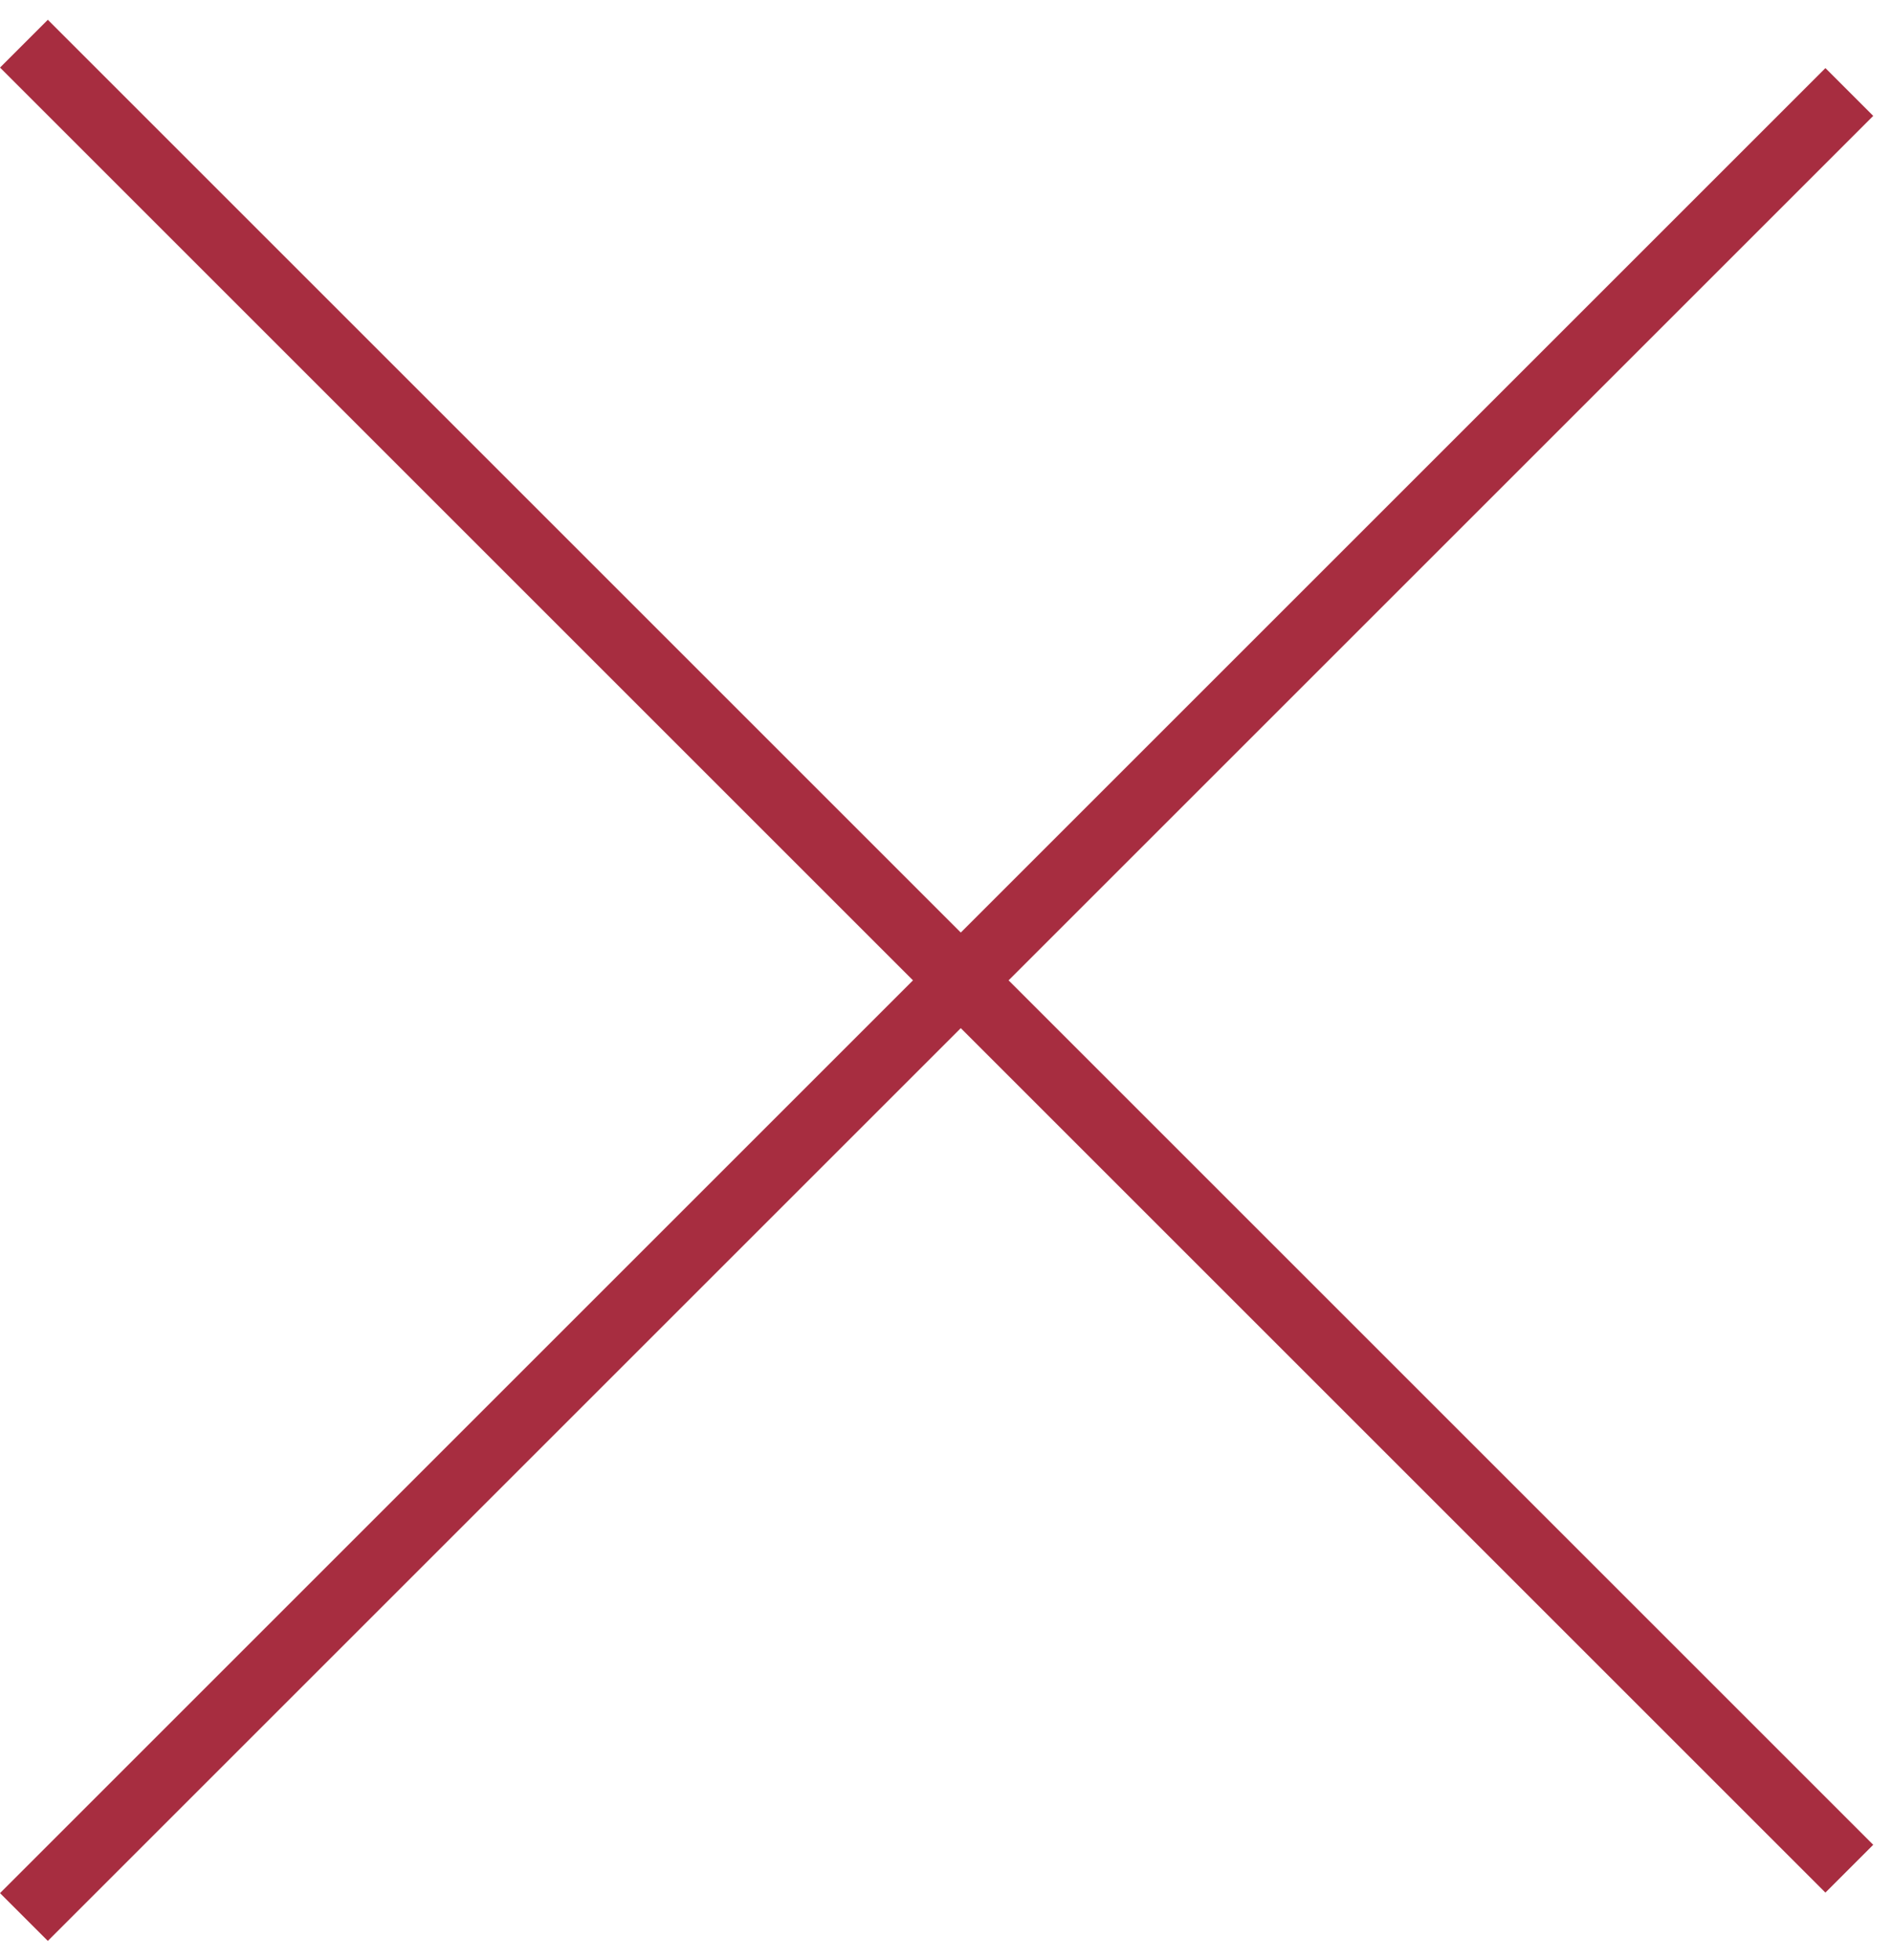
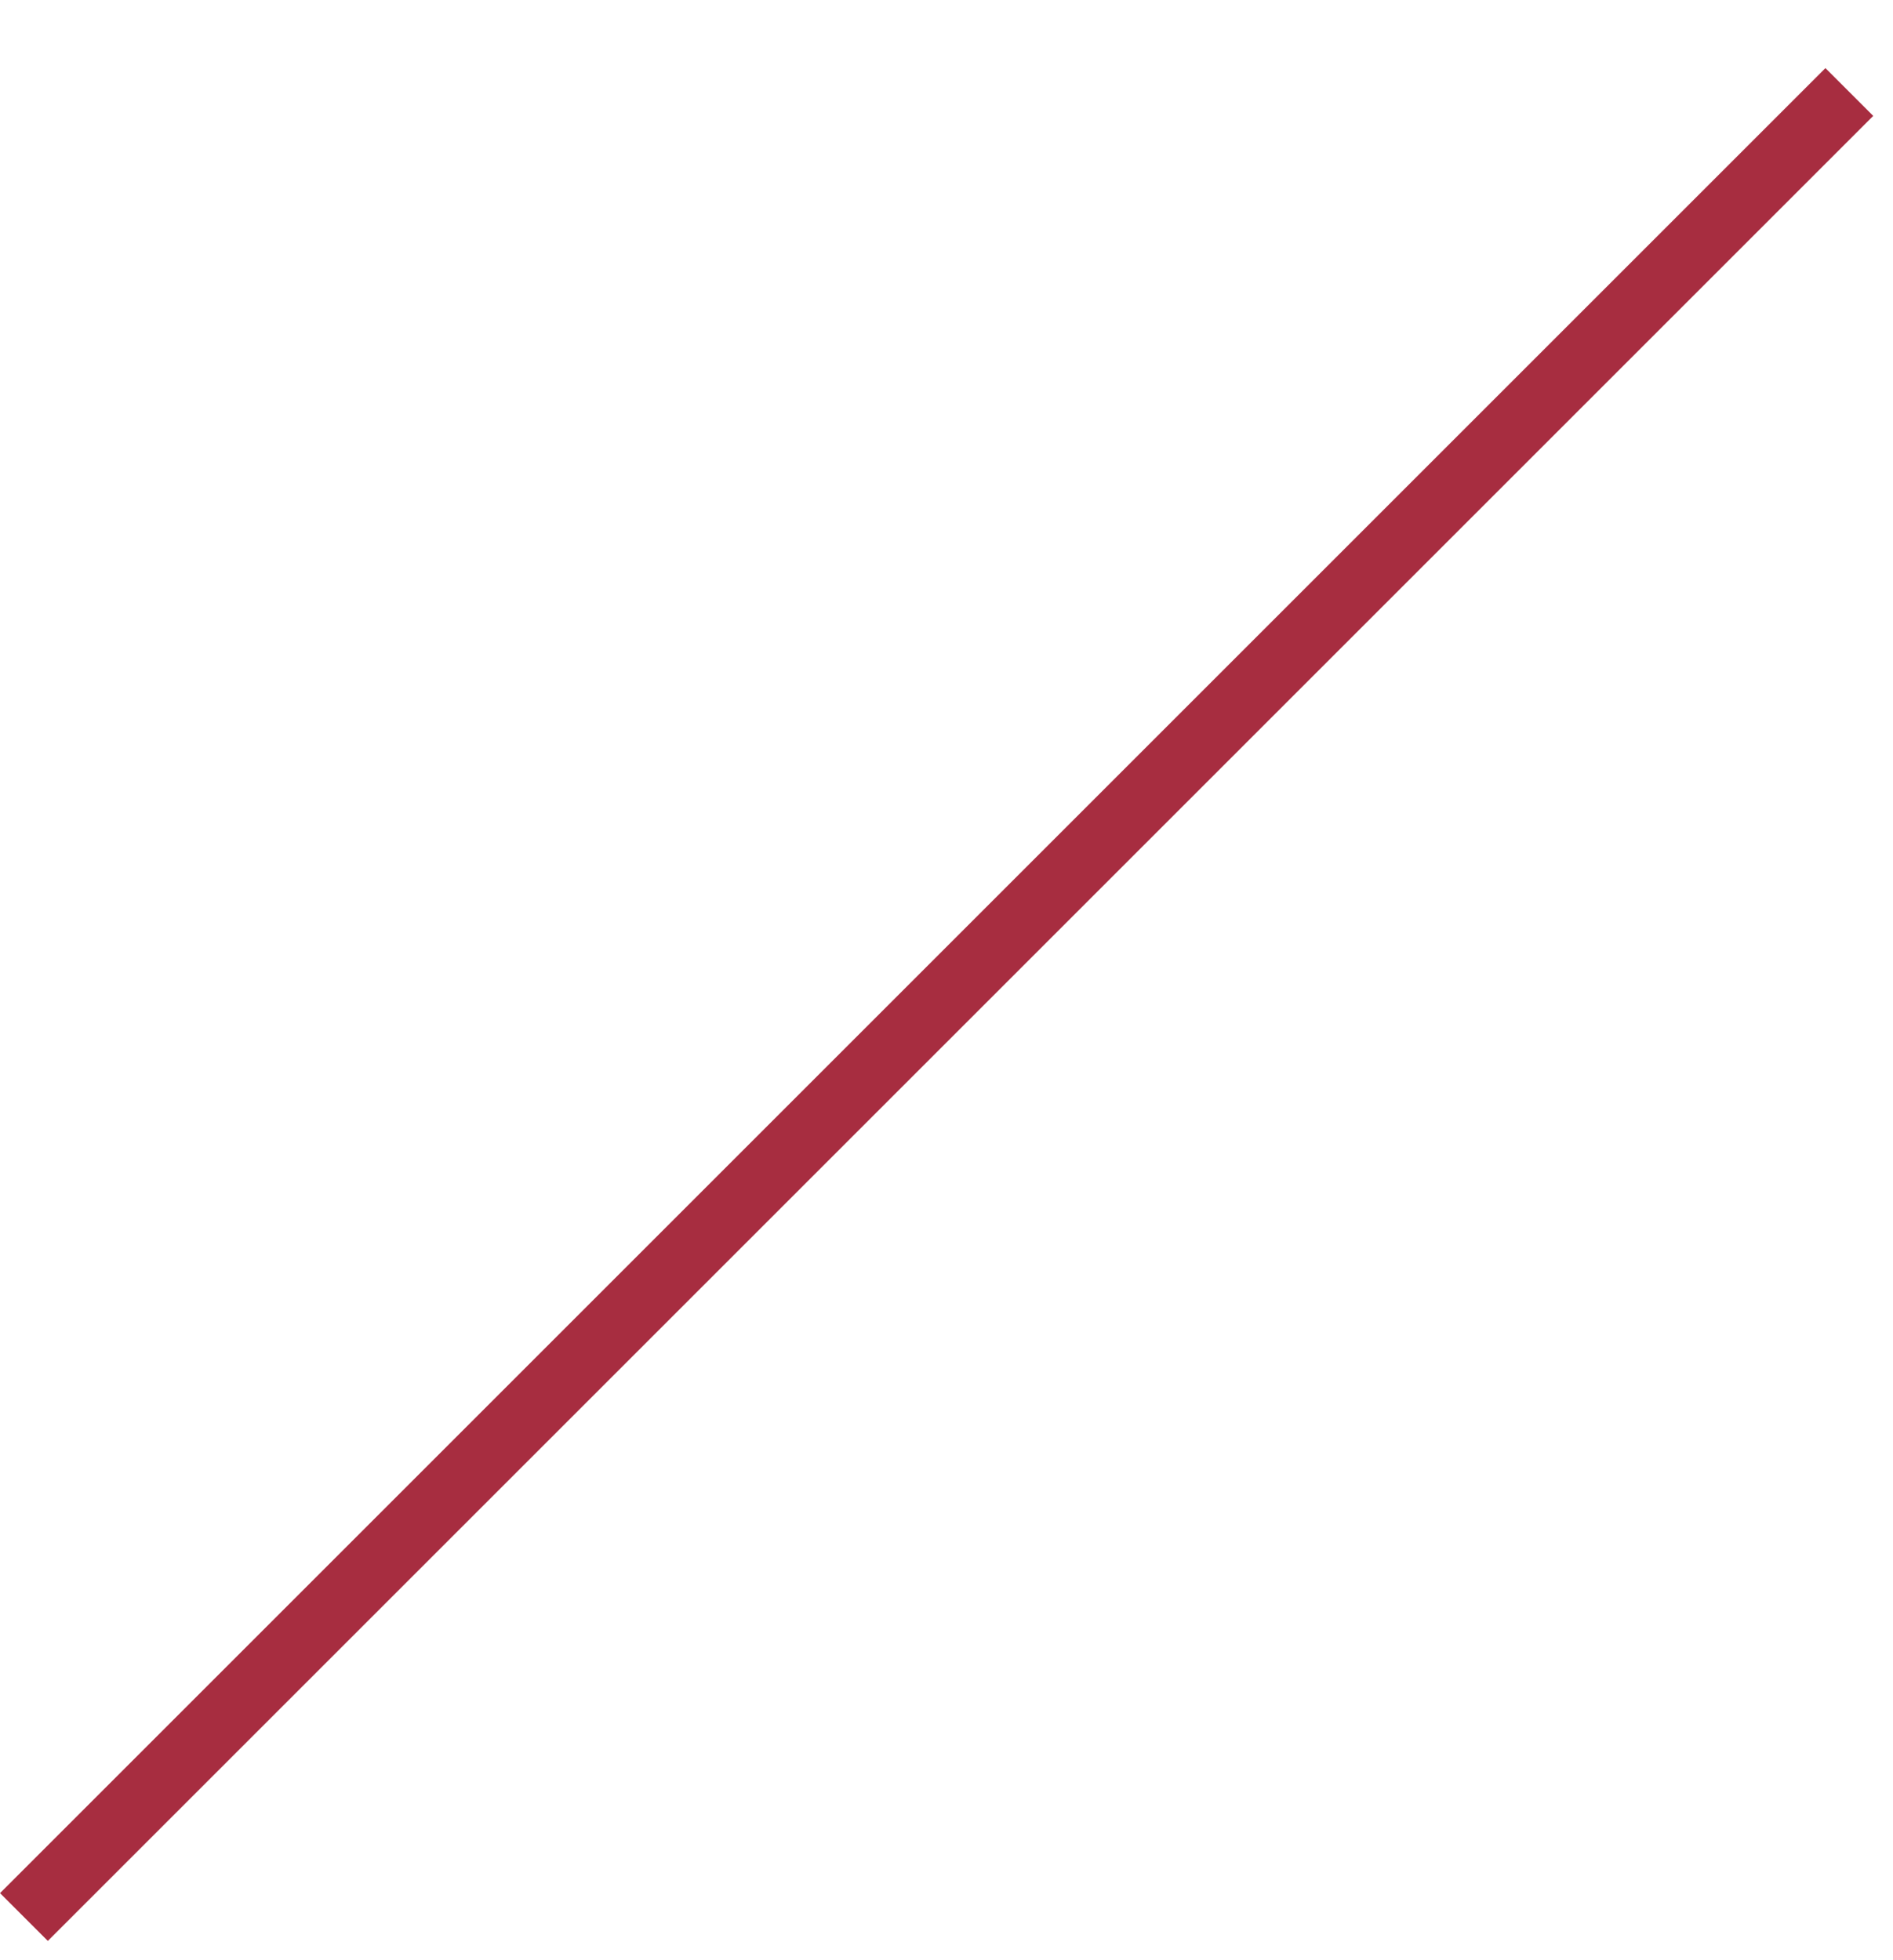
<svg xmlns="http://www.w3.org/2000/svg" width="28" height="29" viewBox="0 0 28 29" fill="none">
-   <line x1="0.354" y1="0.646" x2="27.354" y2="27.646" stroke="#A72D40" />
  <line x1="27.354" y1="1.361" x2="0.354" y2="28.361" stroke="#A72D40" />
</svg>